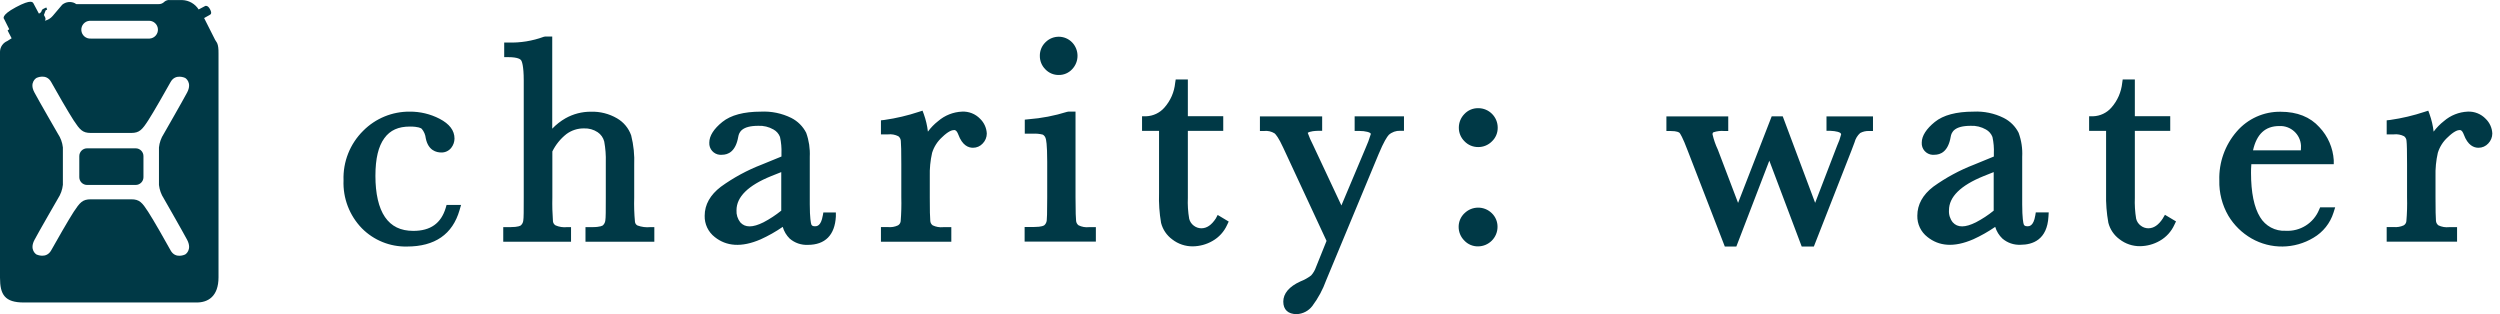
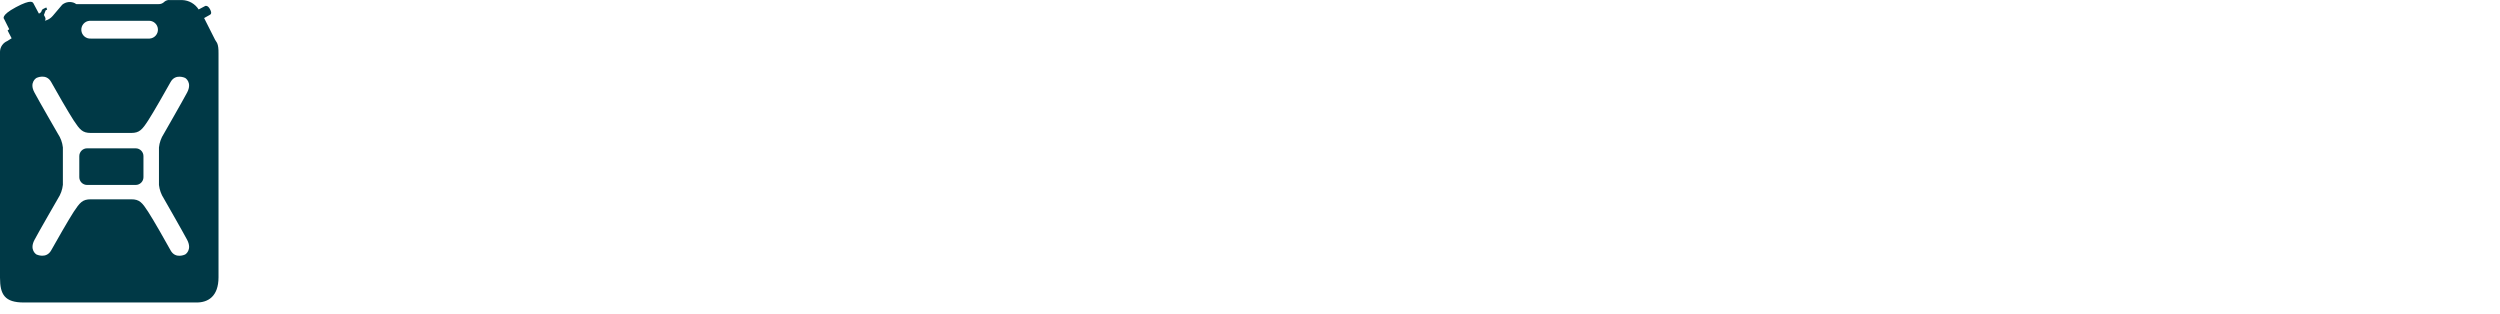
<svg xmlns="http://www.w3.org/2000/svg" width="191" height="24" viewBox="0 0 191 24" fill="none">
-   <path d="M34.053 15.885C33.697 17.064 32.89 17.639 31.579 17.639C30.604 17.639 29.899 17.293 29.412 16.584C28.926 15.876 28.682 14.784 28.682 13.444C28.682 12.104 28.91 11.182 29.362 10.56C29.814 9.939 30.439 9.669 31.321 9.669C31.958 9.669 32.166 9.789 32.219 9.839C32.392 10.043 32.5 10.294 32.528 10.56C32.714 11.507 33.351 11.65 33.716 11.65C34.014 11.658 34.298 11.524 34.48 11.287C34.636 11.087 34.721 10.841 34.724 10.588C34.724 9.97 34.341 9.468 33.582 9.073C32.878 8.709 32.097 8.523 31.305 8.529C29.974 8.517 28.693 9.042 27.753 9.987C26.742 10.983 26.195 12.358 26.246 13.777C26.191 15.14 26.698 16.465 27.648 17.443C28.555 18.359 29.799 18.862 31.089 18.835C33.221 18.835 34.573 17.907 35.111 16.051L35.225 15.658H34.117L34.052 15.887L34.053 15.885ZM48.71 17.231C48.599 17.177 48.526 17.072 48.512 16.95C48.453 16.334 48.434 15.713 48.453 15.093V12.619C48.486 11.852 48.409 11.085 48.221 10.342C48.028 9.794 47.646 9.333 47.144 9.042C46.54 8.689 45.848 8.513 45.148 8.535C44.468 8.53 43.799 8.703 43.205 9.036C42.831 9.251 42.488 9.519 42.191 9.831V2.789H41.656L41.538 2.813C40.672 3.13 39.752 3.279 38.831 3.249H38.521V4.366H38.831C39.568 4.366 39.759 4.53 39.812 4.6C39.865 4.67 40.014 5.003 40.014 6.148V15.086C40.014 16.076 40.014 16.673 39.977 16.862C39.961 16.997 39.898 17.122 39.797 17.214C39.773 17.236 39.618 17.353 38.983 17.353H38.448V18.469H43.627V17.353H43.317C43.019 17.385 42.717 17.338 42.441 17.217C42.331 17.15 42.258 17.035 42.246 16.907C42.201 16.302 42.185 15.695 42.2 15.088V11.57C42.454 11.054 42.82 10.602 43.27 10.246C43.66 9.956 44.134 9.802 44.619 9.81C44.989 9.794 45.353 9.896 45.662 10.101C45.911 10.268 46.089 10.522 46.163 10.812C46.258 11.333 46.299 11.863 46.283 12.393V15.085C46.283 16.066 46.283 16.657 46.246 16.852C46.23 16.989 46.166 17.116 46.067 17.21C46.042 17.233 45.884 17.353 45.244 17.353H44.731V18.469H49.991V17.353H49.681C49.352 17.385 49.021 17.342 48.71 17.229V17.231ZM62.859 16.474C62.726 17.288 62.389 17.288 62.262 17.288C62.055 17.288 62.008 17.21 61.981 17.131C61.954 17.051 61.867 16.664 61.867 15.605V11.979C61.897 11.356 61.805 10.733 61.594 10.148C61.345 9.656 60.944 9.257 60.452 9.009C59.735 8.655 58.939 8.49 58.141 8.529C56.829 8.529 55.835 8.795 55.189 9.315C54.543 9.834 54.19 10.376 54.19 10.896C54.159 11.379 54.527 11.797 55.011 11.828C55.062 11.831 55.113 11.83 55.164 11.824C55.622 11.824 56.206 11.586 56.402 10.453C56.463 10.091 56.689 9.612 57.931 9.612C58.337 9.592 58.741 9.69 59.094 9.893C59.322 10.017 59.499 10.22 59.592 10.463C59.683 10.877 59.721 11.302 59.704 11.726V11.958L58.191 12.577C57.084 13.004 56.037 13.572 55.075 14.267C54.261 14.886 53.837 15.635 53.837 16.482C53.82 17.118 54.107 17.724 54.611 18.113C55.48 18.806 56.631 18.93 58.114 18.286C58.703 18.019 59.267 17.699 59.8 17.333C59.897 17.674 60.082 17.983 60.335 18.231C60.717 18.56 61.211 18.73 61.716 18.708C63.043 18.708 63.783 17.958 63.86 16.541V16.232H62.904L62.861 16.476L62.859 16.474ZM56.269 16.062C56.269 15.044 57.157 14.168 58.912 13.457L59.688 13.148V16.093C59.266 16.434 58.811 16.733 58.33 16.985C57.507 17.396 56.925 17.402 56.556 16.985C56.352 16.722 56.249 16.395 56.269 16.062ZM73.503 8.528C72.829 8.556 72.185 8.811 71.674 9.252C71.377 9.483 71.114 9.753 70.892 10.057C70.841 9.604 70.736 9.159 70.583 8.729L70.481 8.454L70.202 8.544C69.346 8.829 68.465 9.036 67.573 9.163L67.304 9.193V10.267H67.841C68.114 10.235 68.389 10.285 68.634 10.409C68.745 10.494 68.814 10.624 68.823 10.765C68.847 10.991 68.86 11.588 68.86 12.545V15.072C68.876 15.684 68.86 16.297 68.811 16.907C68.794 17.036 68.721 17.15 68.609 17.217C68.37 17.33 68.104 17.375 67.841 17.349H67.304V18.466H72.681V17.355H72.063C71.786 17.384 71.509 17.336 71.258 17.217C71.145 17.134 71.076 17.004 71.073 16.864C71.048 16.636 71.036 16.038 71.036 15.088V13.492C71.019 12.881 71.078 12.271 71.213 11.675C71.355 11.217 71.618 10.806 71.974 10.484C72.441 10.03 72.729 9.934 72.903 9.934C72.946 9.934 73.082 9.934 73.212 10.274C73.522 11.115 73.986 11.289 74.336 11.289C74.62 11.291 74.891 11.172 75.081 10.961C75.278 10.758 75.39 10.488 75.391 10.205C75.372 9.777 75.189 9.373 74.88 9.075C74.522 8.702 74.021 8.503 73.506 8.528H73.503ZM80.888 5.728C81.275 5.734 81.646 5.575 81.908 5.292C82.461 4.718 82.461 3.81 81.908 3.237C81.358 2.673 80.456 2.662 79.892 3.212C79.883 3.221 79.875 3.23 79.867 3.237C79.592 3.506 79.439 3.876 79.444 4.261C79.438 4.651 79.591 5.025 79.867 5.298C80.132 5.578 80.502 5.734 80.888 5.728ZM82.405 17.217C82.292 17.132 82.22 17.002 82.213 16.86C82.195 16.696 82.17 16.241 82.17 15.087V8.528H81.626L81.52 8.546C80.562 8.846 79.573 9.035 78.572 9.112L78.293 9.141V10.214H78.912C79.167 10.198 79.423 10.223 79.669 10.285C79.772 10.344 79.846 10.44 79.883 10.552C79.92 10.641 80.007 10.994 80.007 12.362V15.075C80.007 16.356 79.985 16.739 79.97 16.851C79.954 16.986 79.892 17.111 79.791 17.203C79.766 17.225 79.614 17.342 78.989 17.342H78.281V18.458H83.724V17.354H83.2C82.928 17.384 82.651 17.336 82.406 17.215L82.405 17.217ZM92.893 16.684C92.561 17.195 92.2 17.441 91.782 17.441C91.573 17.44 91.37 17.369 91.204 17.24C91.03 17.111 90.906 16.924 90.854 16.714C90.763 16.184 90.729 15.646 90.752 15.108V9.997H93.456V8.88H90.752V6.07H89.824L89.783 6.331C89.716 7.032 89.427 7.694 88.96 8.221C88.607 8.626 88.099 8.865 87.561 8.883H87.252V9.997H88.551V14.77C88.525 15.527 88.578 16.283 88.706 17.029C88.835 17.536 89.137 17.982 89.56 18.291C90.009 18.641 90.564 18.828 91.134 18.821C91.657 18.814 92.171 18.676 92.625 18.415C93.125 18.135 93.52 17.701 93.755 17.177L93.873 16.927L93.031 16.422L92.893 16.682V16.684ZM103.494 10.001H103.803C104.351 10.001 104.732 10.119 104.732 10.236C104.616 10.622 104.475 10.999 104.308 11.366L102.483 15.697L100.317 11.079C100.161 10.779 100.024 10.468 99.911 10.15C99.911 10.15 100.02 10.014 100.704 9.993H101.013V8.891H96.258V10.008H96.567C96.849 9.974 97.133 10.038 97.375 10.187C97.469 10.264 97.685 10.512 98.041 11.289L101.348 18.405L100.54 20.413C100.46 20.647 100.334 20.862 100.169 21.045C99.922 21.234 99.65 21.386 99.359 21.497C98.487 21.892 98.043 22.425 98.043 23.044C98.043 23.663 98.414 24 99.062 24C99.533 23.984 99.973 23.756 100.259 23.381C100.708 22.782 101.066 22.12 101.318 21.416L105.325 11.777C105.724 10.818 105.972 10.447 106.107 10.301C106.344 10.091 106.654 9.981 106.971 9.992H107.264V8.89H103.495V10L103.494 10.001ZM111.876 16.3C111.596 16.571 111.439 16.943 111.44 17.331C111.439 17.72 111.592 18.095 111.867 18.371C112.137 18.665 112.521 18.829 112.92 18.823C113.743 18.822 114.409 18.155 114.411 17.332C114.416 16.939 114.258 16.562 113.975 16.289C113.391 15.716 112.454 15.722 111.877 16.302L111.876 16.3ZM112.933 8.265C112.53 8.258 112.145 8.423 111.872 8.719C111.603 8.997 111.453 9.369 111.455 9.756C111.452 10.144 111.606 10.516 111.882 10.789C112.155 11.079 112.537 11.239 112.934 11.235C113.329 11.239 113.707 11.082 113.983 10.801C114.271 10.53 114.43 10.15 114.425 9.755C114.427 8.933 113.762 8.265 112.941 8.264C112.938 8.264 112.937 8.264 112.934 8.264L112.933 8.265ZM139.543 9.995H139.852C140.242 10.011 140.663 10.091 140.663 10.264C140.587 10.564 140.484 10.856 140.353 11.136L138.677 15.498L136.202 8.89H135.357L132.789 15.502L131.242 11.431C131.065 11.058 130.929 10.667 130.837 10.264C130.837 10.152 130.871 10.126 130.918 10.103C131.179 10.017 131.455 9.984 131.728 10.008H132.038V8.891H127.313V10.008H127.623C128.14 10.008 128.288 10.119 128.322 10.156C128.355 10.193 128.55 10.466 128.941 11.511L131.775 18.834H132.657L135.176 12.275L137.65 18.834H138.579L141.447 11.511L141.688 10.873C141.758 10.598 141.908 10.351 142.118 10.162C142.323 10.053 142.554 9.999 142.786 10.008H143.096V8.891H139.544V9.995H139.543ZM155.493 16.474C155.36 17.288 155.022 17.288 154.896 17.288C154.686 17.288 154.639 17.21 154.611 17.131C154.582 17.051 154.496 16.664 154.496 15.605V11.979C154.53 11.356 154.436 10.733 154.224 10.148C153.976 9.655 153.575 9.256 153.082 9.009C152.367 8.653 151.571 8.488 150.774 8.529C149.459 8.529 148.466 8.795 147.823 9.315C147.179 9.834 146.821 10.38 146.821 10.896C146.79 11.379 147.158 11.797 147.642 11.828C147.693 11.831 147.744 11.83 147.795 11.824C148.255 11.824 148.841 11.586 149.033 10.453C149.092 10.091 149.317 9.612 150.562 9.612C150.968 9.592 151.372 9.691 151.725 9.893C151.953 10.017 152.13 10.22 152.223 10.463C152.313 10.877 152.35 11.302 152.331 11.726V11.958L150.822 12.577C149.717 13.003 148.669 13.569 147.706 14.261C146.896 14.88 146.484 15.629 146.484 16.476C146.467 17.112 146.754 17.718 147.258 18.107C148.13 18.803 149.263 18.93 150.761 18.28C151.345 18.014 151.905 17.697 152.434 17.333C152.536 17.674 152.726 17.981 152.982 18.225C153.364 18.554 153.858 18.724 154.363 18.701C155.291 18.701 156.408 18.324 156.503 16.535L156.522 16.226H155.534L155.494 16.476L155.493 16.474ZM148.902 16.062C148.902 15.044 149.79 14.168 151.542 13.457L152.318 13.148V16.093C151.897 16.436 151.441 16.734 150.96 16.985C150.139 17.396 149.558 17.402 149.19 16.985C148.982 16.724 148.879 16.395 148.902 16.062ZM165.243 16.684C164.911 17.195 164.546 17.441 164.132 17.441C163.922 17.441 163.718 17.37 163.554 17.24C163.378 17.111 163.253 16.923 163.201 16.711C163.114 16.179 163.081 15.64 163.102 15.102V9.997H165.806V8.88H163.102V6.07H162.174L162.137 6.331C162.065 7.032 161.777 7.693 161.31 8.221C160.958 8.625 160.453 8.864 159.917 8.883H159.608V9.997H160.905V14.77C160.886 15.524 160.944 16.277 161.078 17.02C161.209 17.526 161.51 17.971 161.932 18.279C162.381 18.629 162.936 18.816 163.506 18.808C164.029 18.802 164.543 18.663 164.997 18.403C165.497 18.123 165.892 17.688 166.127 17.165L166.247 16.915L165.402 16.41L165.241 16.682L165.243 16.684ZM177.179 16.022C176.759 17.05 175.731 17.696 174.623 17.631C173.828 17.674 173.077 17.272 172.67 16.588C172.212 15.848 171.978 14.71 171.978 13.203C171.978 13.046 171.978 12.829 172.002 12.547H178.299V12.238C178.24 11.295 177.852 10.402 177.201 9.717C176.498 8.934 175.502 8.538 174.24 8.538C172.953 8.518 171.725 9.071 170.886 10.047C169.99 11.079 169.515 12.41 169.556 13.775C169.53 14.726 169.771 15.664 170.248 16.486C170.681 17.206 171.29 17.801 172.018 18.219C173.491 19.06 175.303 19.038 176.755 18.16C177.483 17.733 178.027 17.05 178.28 16.245L178.407 15.842H177.259L177.179 16.022ZM175.784 11.486H172.13C172.409 10.248 173.058 9.629 174.142 9.629C175.013 9.589 175.754 10.262 175.796 11.134C175.8 11.205 175.798 11.277 175.791 11.349C175.791 11.386 175.787 11.451 175.785 11.485L175.784 11.486ZM189.904 9.075C189.55 8.705 189.052 8.506 188.54 8.528C187.867 8.556 187.224 8.811 186.715 9.252C186.418 9.484 186.154 9.755 185.929 10.057C185.877 9.604 185.773 9.159 185.62 8.729L185.52 8.454L185.239 8.544C184.384 8.829 183.506 9.035 182.616 9.163L182.343 9.193V10.267H182.878C183.152 10.235 183.429 10.284 183.673 10.409C183.785 10.494 183.854 10.624 183.858 10.765C183.887 10.991 183.899 11.592 183.899 12.545V15.072C183.916 15.684 183.899 16.297 183.846 16.907C183.831 17.036 183.757 17.15 183.645 17.217C183.405 17.327 183.14 17.371 182.877 17.347H182.342V18.463H187.72V17.355H187.101C186.824 17.384 186.547 17.336 186.296 17.217C186.183 17.133 186.115 17.004 186.107 16.864C186.085 16.63 186.073 16.032 186.073 15.088V13.492C186.056 12.881 186.115 12.271 186.25 11.675C186.391 11.217 186.654 10.805 187.011 10.484C187.478 10.03 187.766 9.934 187.924 9.934C187.973 9.934 188.103 9.934 188.233 10.274C188.542 11.115 189.007 11.289 189.357 11.289C189.64 11.291 189.912 11.172 190.102 10.961C190.299 10.758 190.41 10.488 190.412 10.205C190.396 9.778 190.214 9.373 189.904 9.075Z" fill="#003946" />
  <path d="M10.365 11.332H6.653C6.325 11.332 6.058 11.599 6.058 11.927V13.536C6.058 13.864 6.325 14.13 6.653 14.13H10.365C10.693 14.13 10.96 13.864 10.96 13.536V11.927C10.96 11.599 10.693 11.332 10.365 11.332ZM16.424 3.022L15.595 1.379C15.595 1.379 15.87 1.218 15.994 1.156C16.118 1.095 16.21 1.017 16.041 0.698C15.871 0.379 15.684 0.454 15.684 0.454C15.684 0.454 15.442 0.586 15.177 0.723C14.903 0.292 14.434 0.023 13.924 0.005H12.996C12.84 -0.017 12.683 0.029 12.562 0.13C12.445 0.256 12.277 0.324 12.104 0.315H5.851C5.789 0.315 5.777 0.278 5.739 0.254C5.42 0.089 5.033 0.131 4.755 0.359C4.656 0.471 4.26 0.954 4.025 1.219C3.87 1.402 3.661 1.53 3.428 1.584C3.484 1.511 3.493 1.412 3.45 1.329L3.356 1.144L3.487 0.791L3.605 0.73L3.537 0.569C3.537 0.569 3.463 0.6 3.327 0.669C3.191 0.736 3.191 0.799 3.191 0.799C3.132 1.021 2.968 1.033 2.968 1.033C2.968 1.033 2.61 0.353 2.559 0.266C2.509 0.179 2.414 -0.093 1.213 0.551C0.012 1.194 0.309 1.442 0.309 1.442L0.705 2.231L0.581 2.33L0.89 2.925C0.89 2.925 0.817 2.962 0.556 3.135C0.226 3.274 0.007 3.593 0 3.951V21.216C0 22.516 0.371 23.11 1.819 23.11H15.027C15.878 23.11 16.695 22.664 16.695 21.18V4.112C16.707 3.259 16.534 3.246 16.422 3.023L16.424 3.022ZM6.94 1.589H11.341C11.715 1.563 12.04 1.846 12.065 2.222C12.091 2.597 11.807 2.922 11.431 2.947C11.401 2.949 11.37 2.949 11.339 2.947H6.939C6.564 2.973 6.239 2.689 6.214 2.313C6.19 1.937 6.472 1.613 6.848 1.589C6.879 1.586 6.909 1.586 6.94 1.589ZM12.516 15.165C12.516 15.165 13.988 17.737 14.298 18.324C14.707 19.107 14.149 19.441 14.149 19.441C14.149 19.441 13.406 19.811 13.035 19.131C12.726 18.561 11.693 16.752 11.327 16.192C10.86 15.475 10.661 15.227 10.03 15.227H6.936C6.299 15.227 6.101 15.475 5.625 16.192C5.26 16.752 4.223 18.562 3.908 19.131C3.533 19.799 2.784 19.441 2.784 19.441C2.784 19.441 2.22 19.107 2.636 18.324C2.945 17.736 4.43 15.165 4.43 15.165C4.635 14.852 4.763 14.495 4.804 14.123V11.261C4.763 10.887 4.631 10.528 4.421 10.215C4.421 10.215 2.936 7.647 2.627 7.059C2.212 6.289 2.784 5.955 2.784 5.955C2.784 5.955 3.533 5.584 3.908 6.264C4.217 6.83 5.26 8.637 5.625 9.194C6.101 9.912 6.299 10.157 6.936 10.157H10.03C10.649 10.157 10.859 9.913 11.327 9.194C11.692 8.638 12.72 6.83 13.035 6.264C13.406 5.596 14.149 5.955 14.149 5.955C14.149 5.955 14.706 6.289 14.298 7.065C13.988 7.653 12.516 10.221 12.516 10.221C12.311 10.533 12.184 10.889 12.145 11.261V14.133C12.187 14.501 12.314 14.855 12.516 15.165Z" fill="#003946" />
</svg>